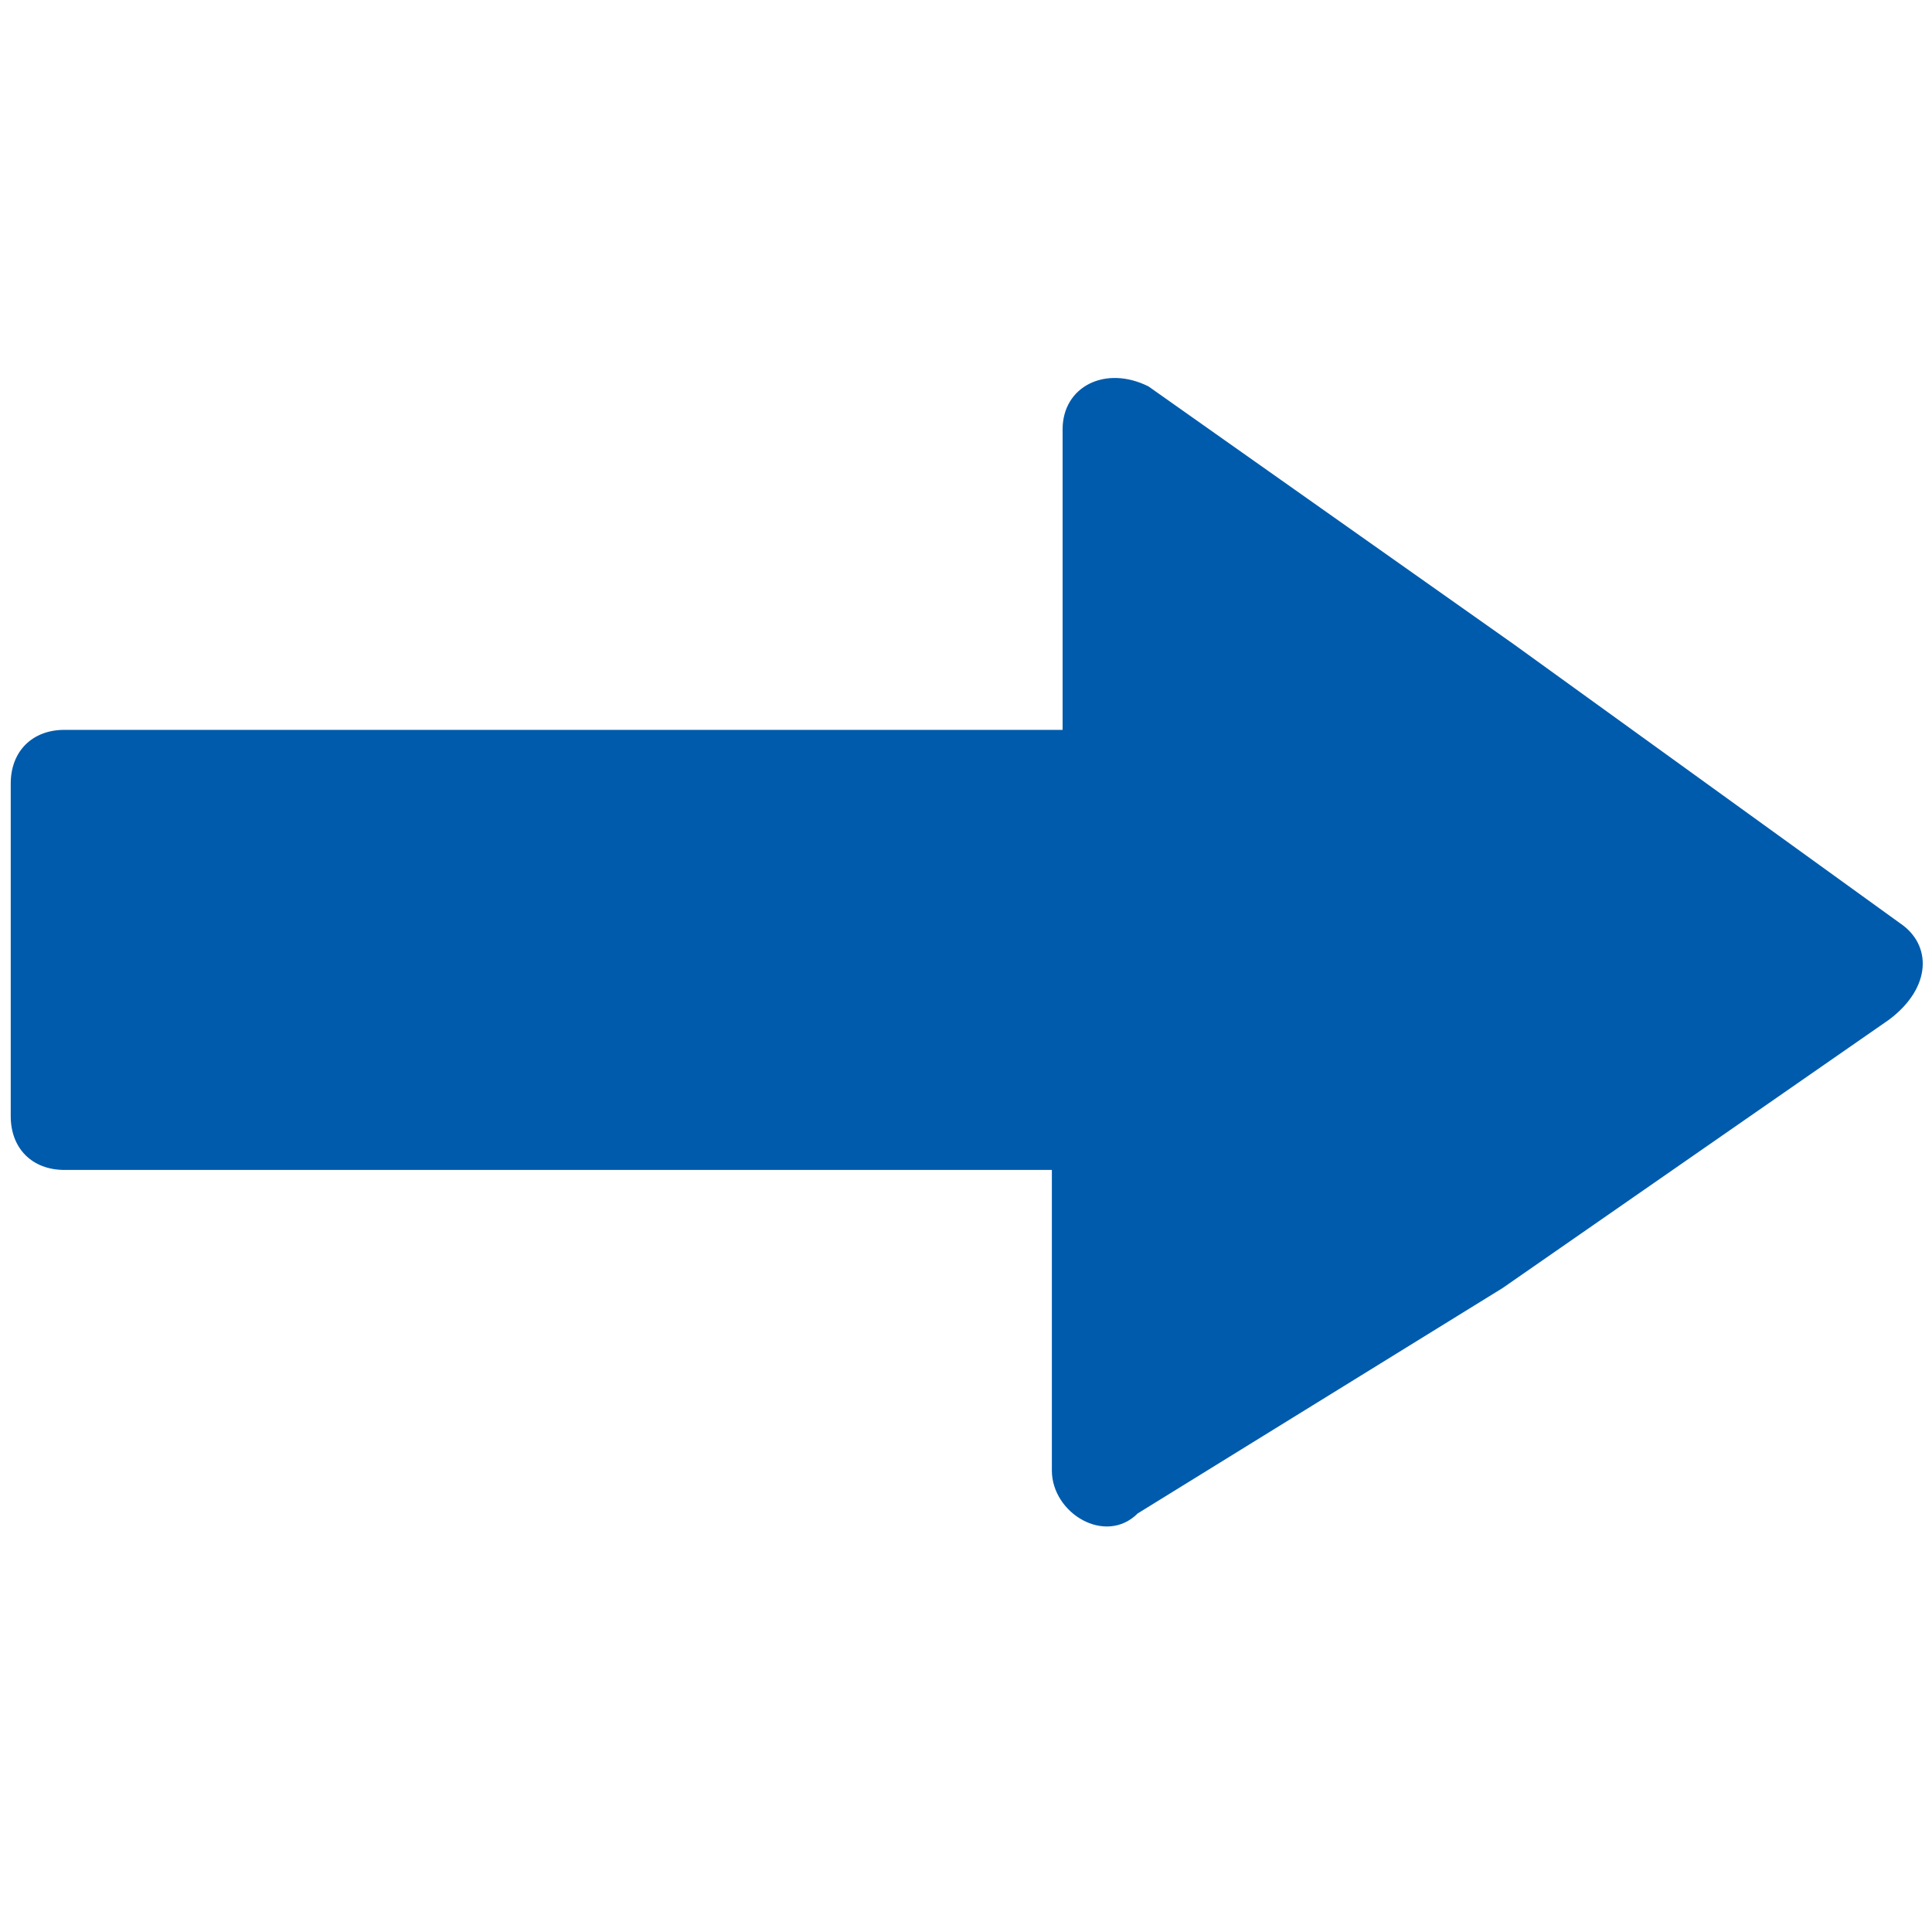
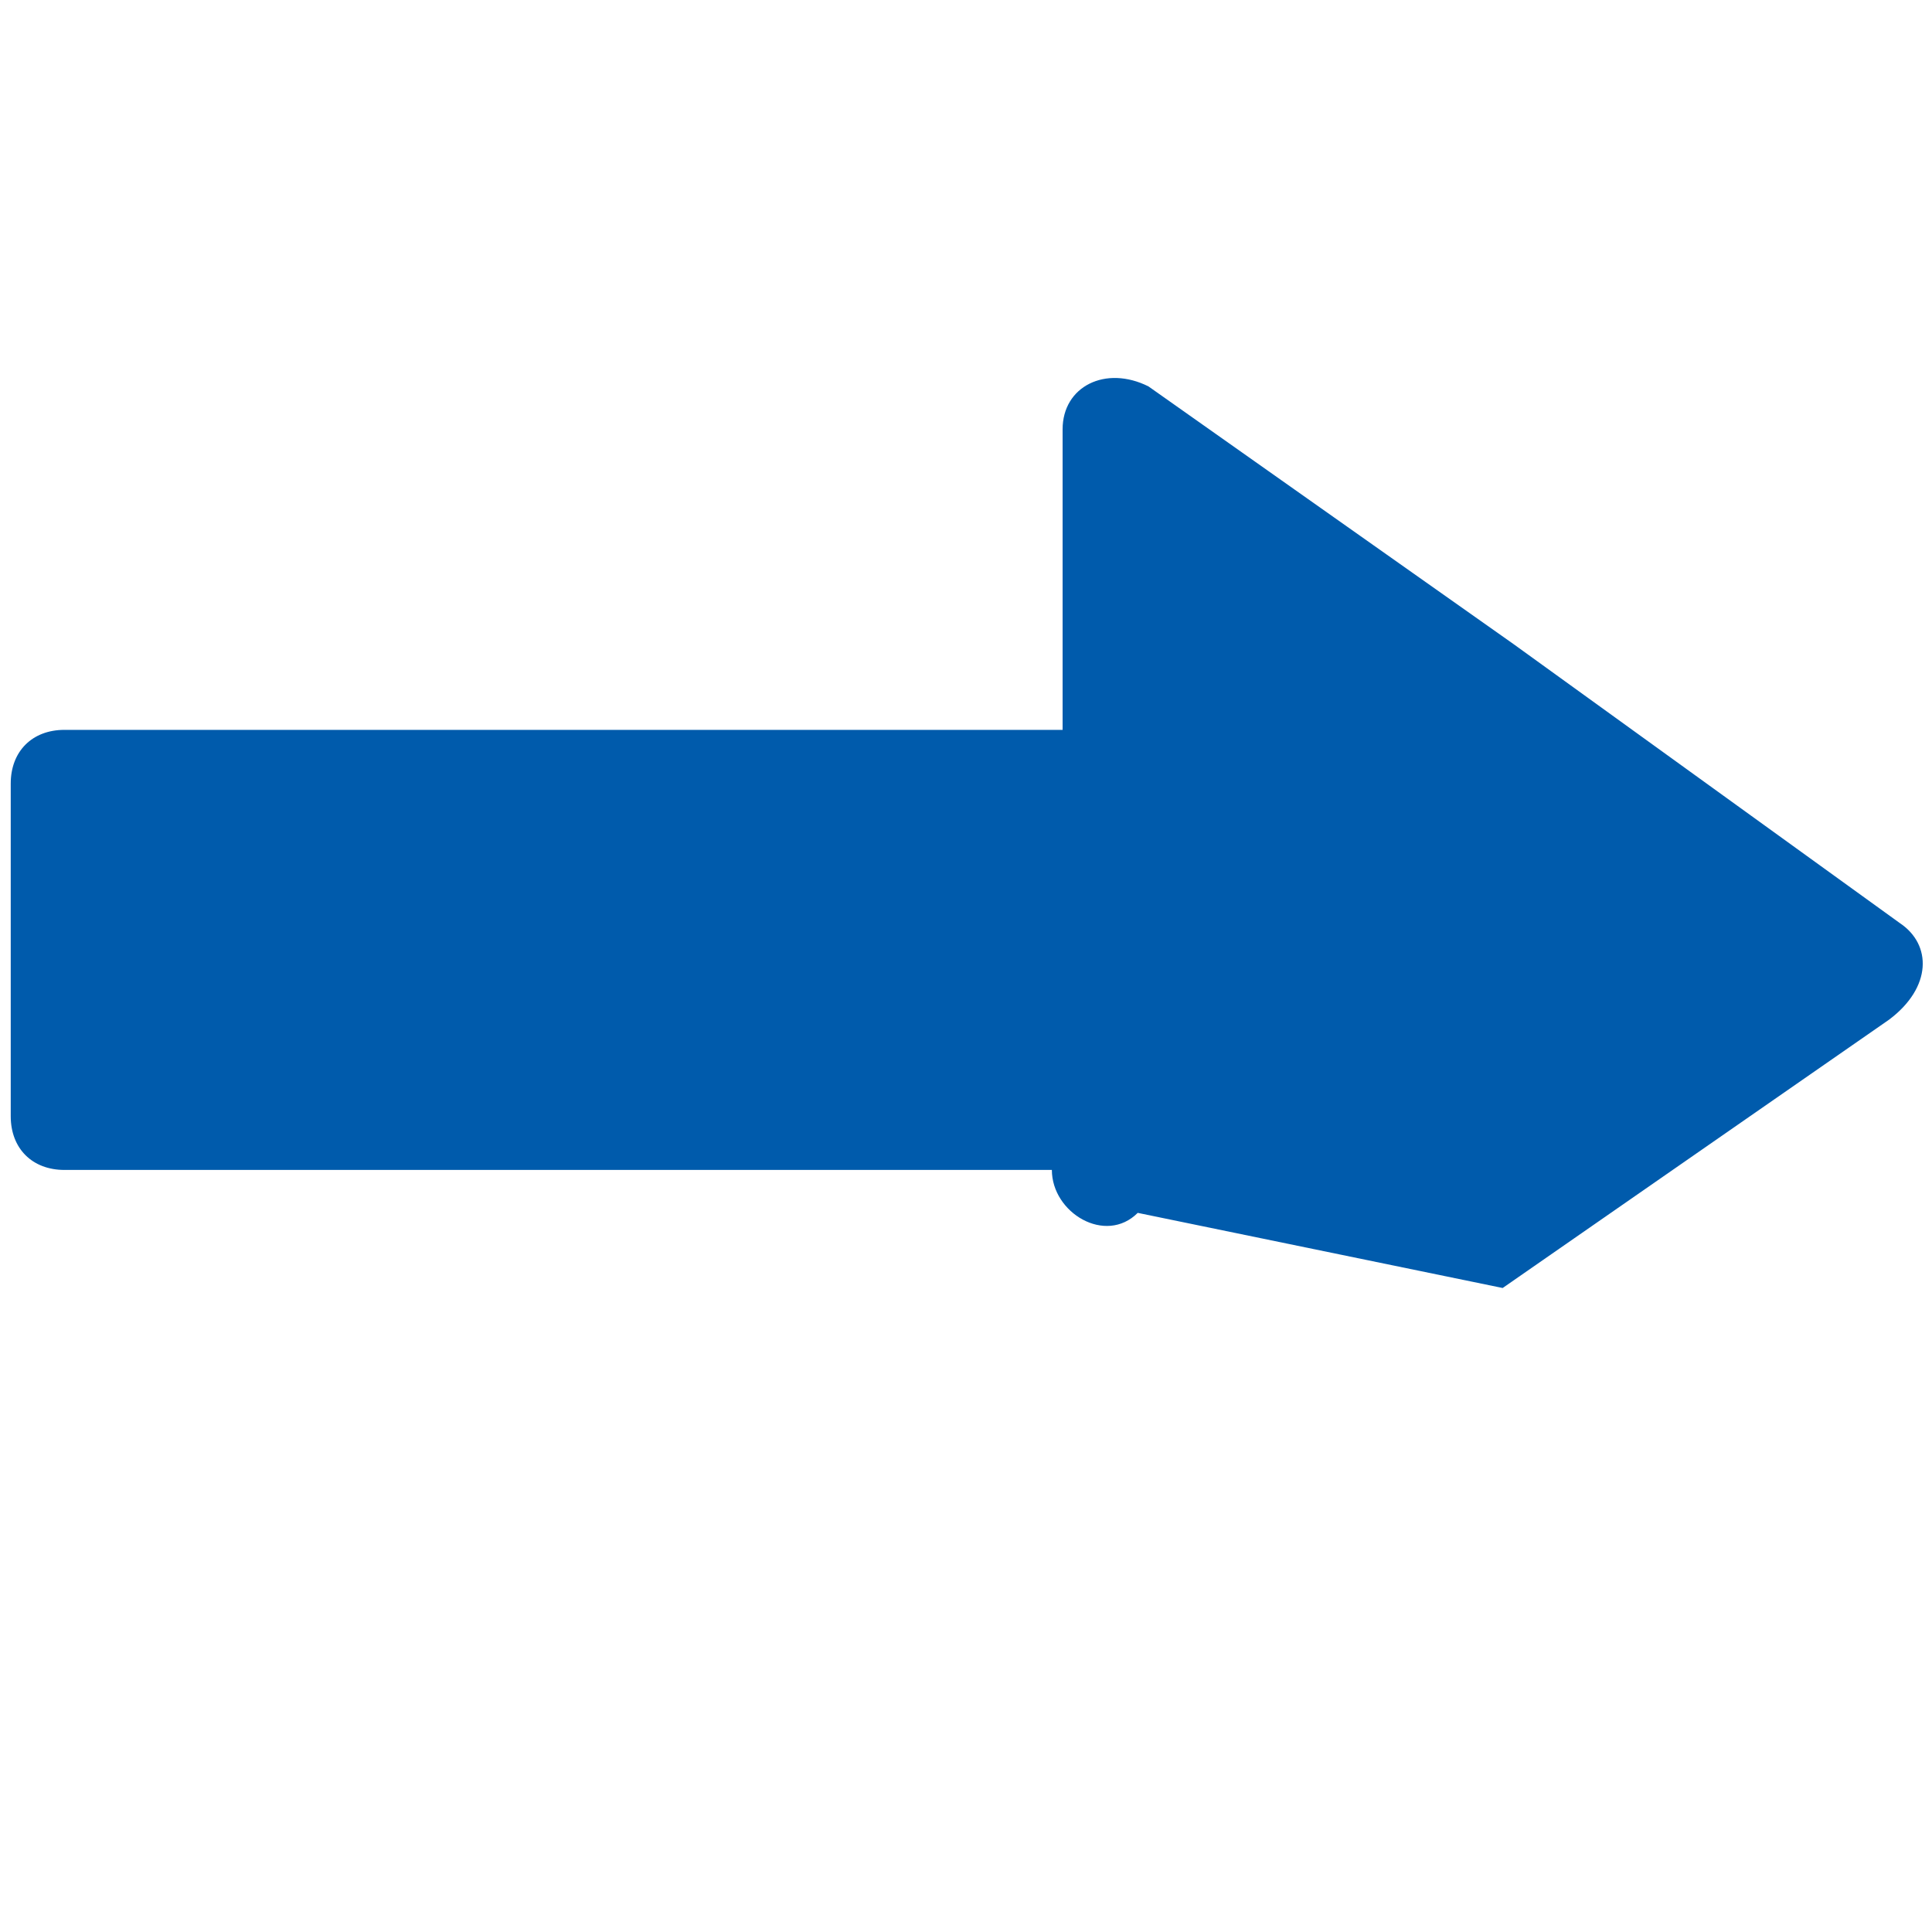
<svg xmlns="http://www.w3.org/2000/svg" version="1.1" id="a" x="0px" y="0px" viewBox="0 0 18 18" style="enable-background:new 0 0 18 18;" xml:space="preserve">
  <style type="text/css">
	.st0{fill:#005BAC;}
</style>
-   <path class="st0" d="M17.7,8.6L14.1,6l-3.4-2.4c-0.4-0.2-0.8,0-0.8,0.4v2.8H0.6C0.3,6.8,0.1,7,0.1,7.3v3.1c0,0.3,0.2,0.5,0.5,0.5  h9.2v2.8c0,0.4,0.5,0.7,0.8,0.4L14,12l3.6-2.5C18,9.2,18,8.8,17.7,8.6L17.7,8.6z" />
+   <path class="st0" d="M17.7,8.6L14.1,6l-3.4-2.4c-0.4-0.2-0.8,0-0.8,0.4v2.8H0.6C0.3,6.8,0.1,7,0.1,7.3v3.1c0,0.3,0.2,0.5,0.5,0.5  h9.2c0,0.4,0.5,0.7,0.8,0.4L14,12l3.6-2.5C18,9.2,18,8.8,17.7,8.6L17.7,8.6z" />
</svg>